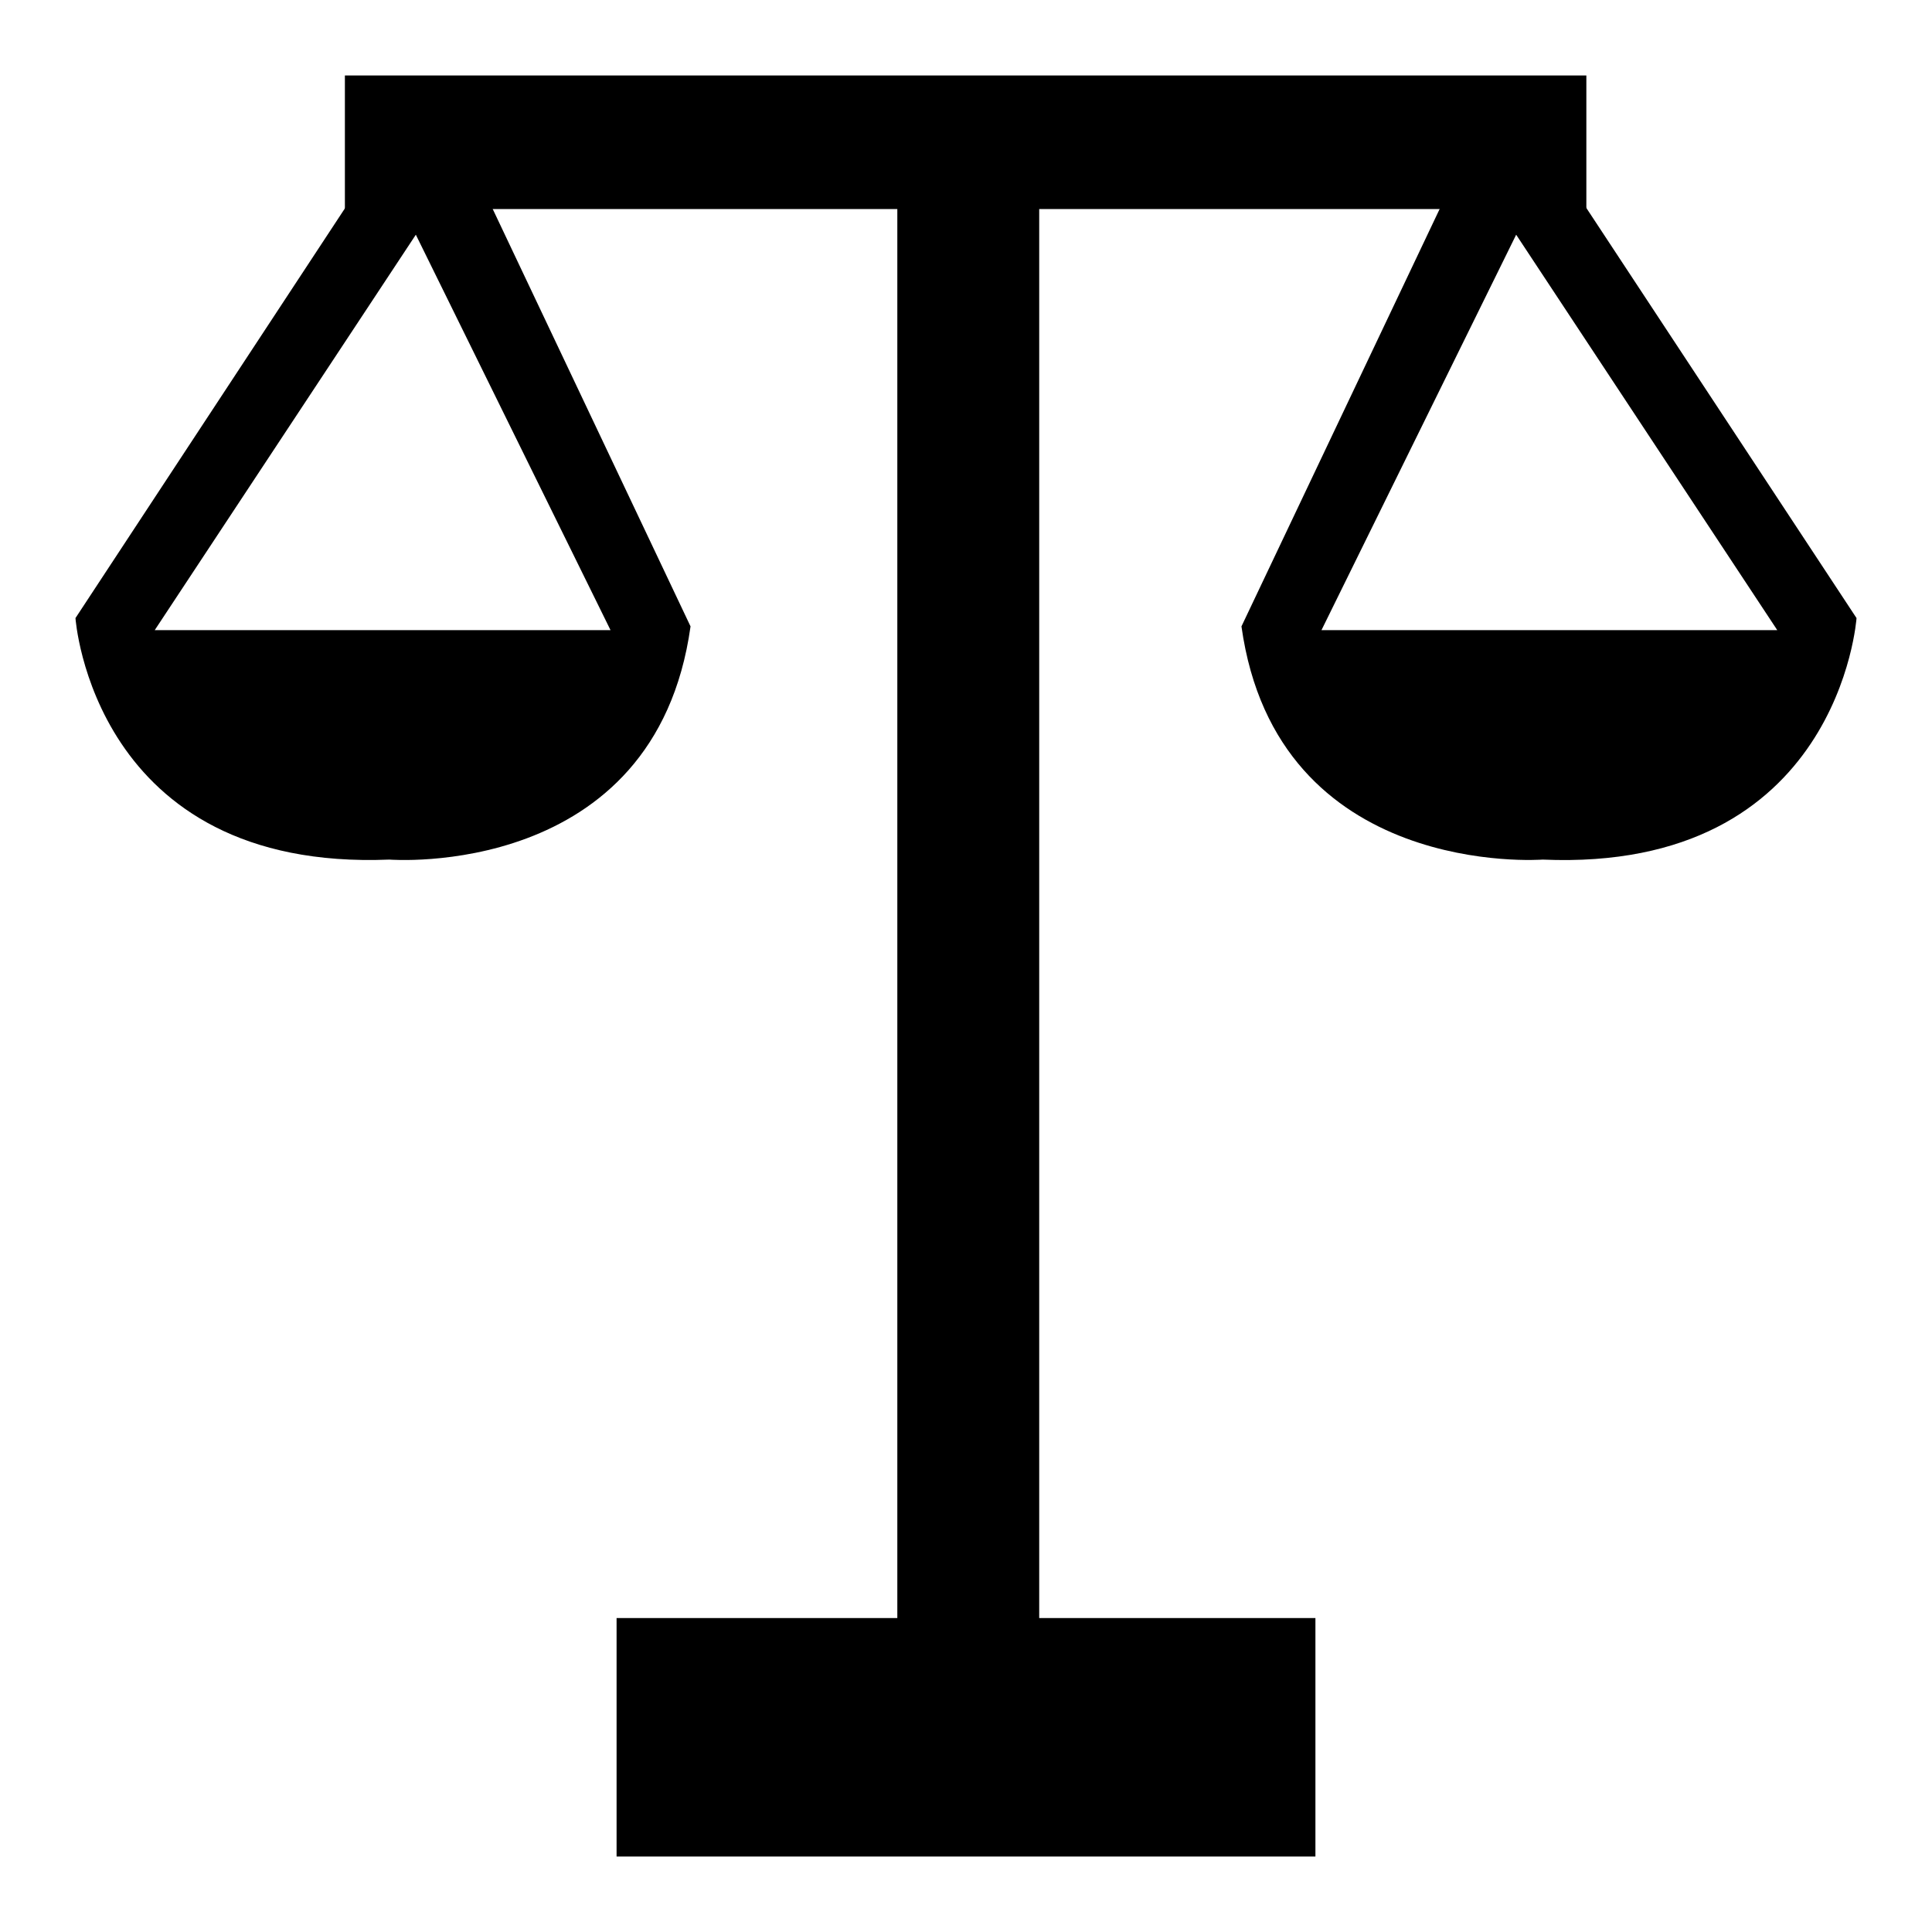
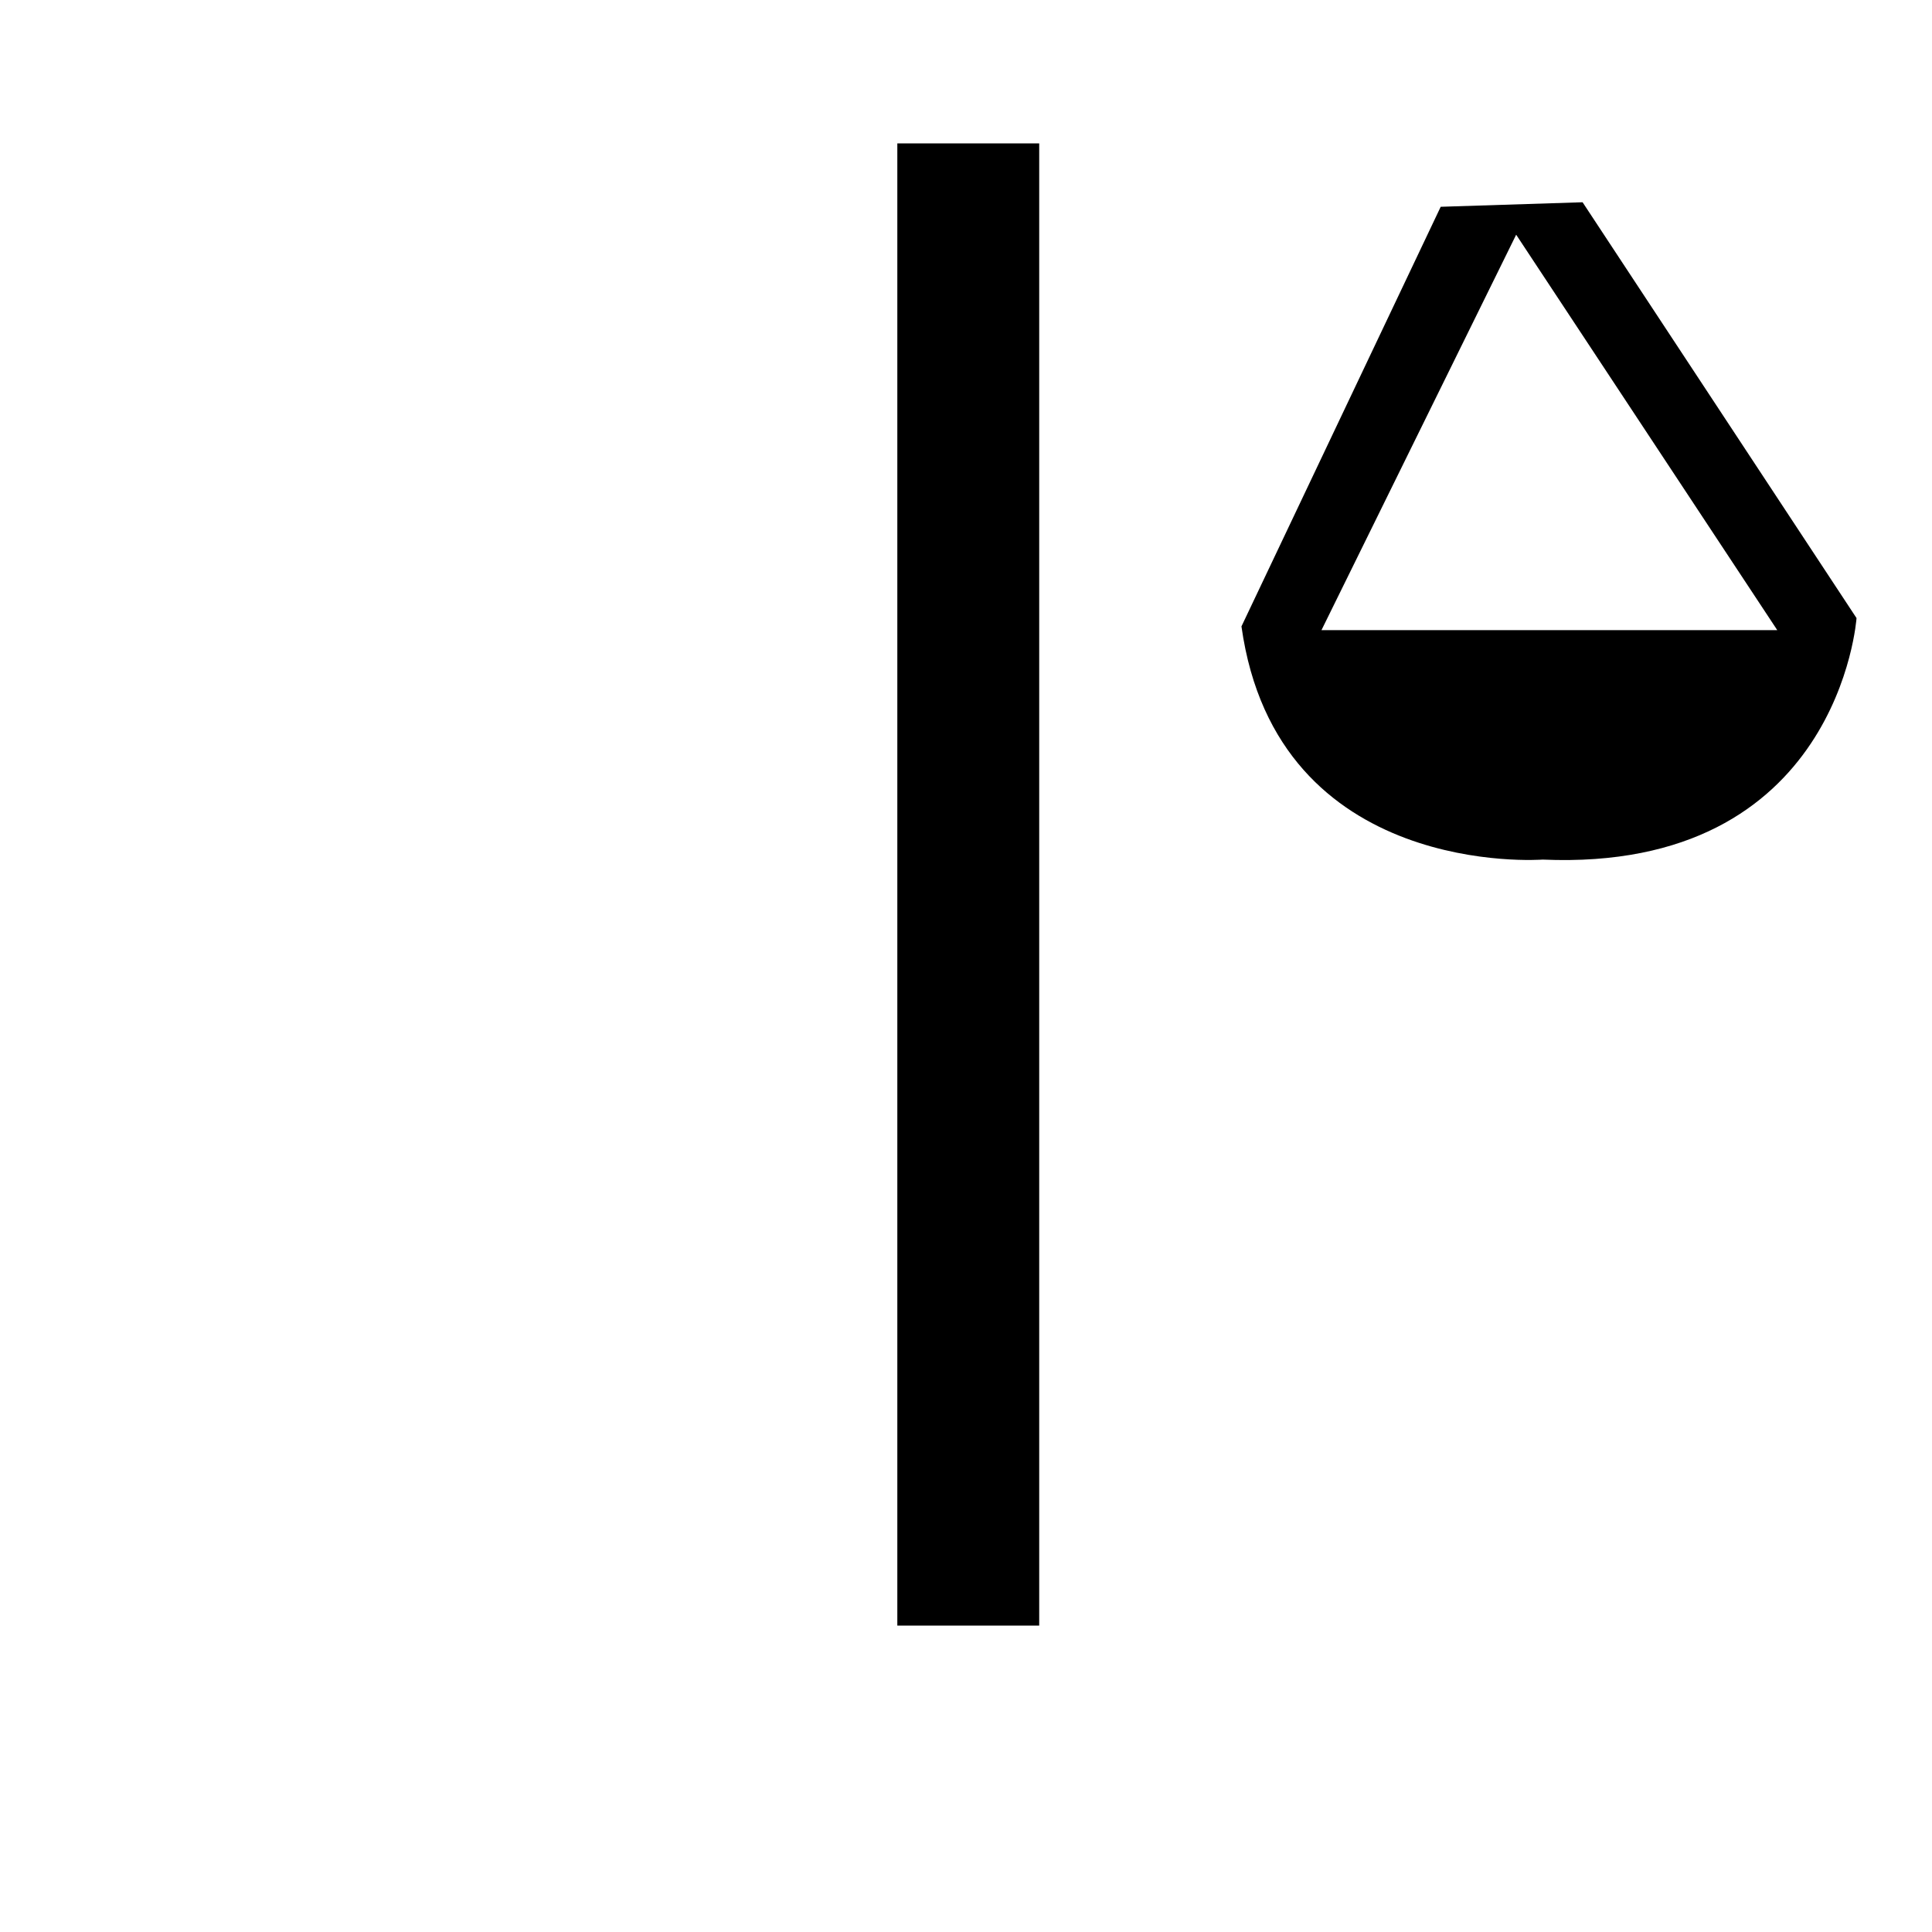
<svg xmlns="http://www.w3.org/2000/svg" version="1.1" x="0px" y="0px" viewBox="0 0 256 256" enable-background="new 0 0 256 256" xml:space="preserve">
  <g>
    <g>
-       <path fill="#000000" d="M65.1,27.3l-18.8-0.6L10,81.9c0,0,2.3,33.6,41.6,32c0,0,35.2,2.8,39.9-30.9L65.1,27.3z M20.5,83.5l34.6-52.4l25.8,52.4H20.5z" />
      <path fill="#000000" d="M164.5,83c4.7,33.6,39.9,30.9,39.9,30.9c39.3,1.7,41.6-32,41.6-32l-36.3-55.1l-18.8,0.6L164.5,83z M175.1,83.5l25.8-52.4l34.6,52.4H175.1z" />
-       <path fill="#000000" d="M45.7,10h164.5v17.7H45.7V10L45.7,10z" />
      <path fill="#000000" d="M118.9,19h18.8v196.4h-18.8V19z" />
-       <path fill="#000000" d="M81.7,214.4h92.6V246H81.7V214.4L81.7,214.4z" />
    </g>
  </g>
</svg>